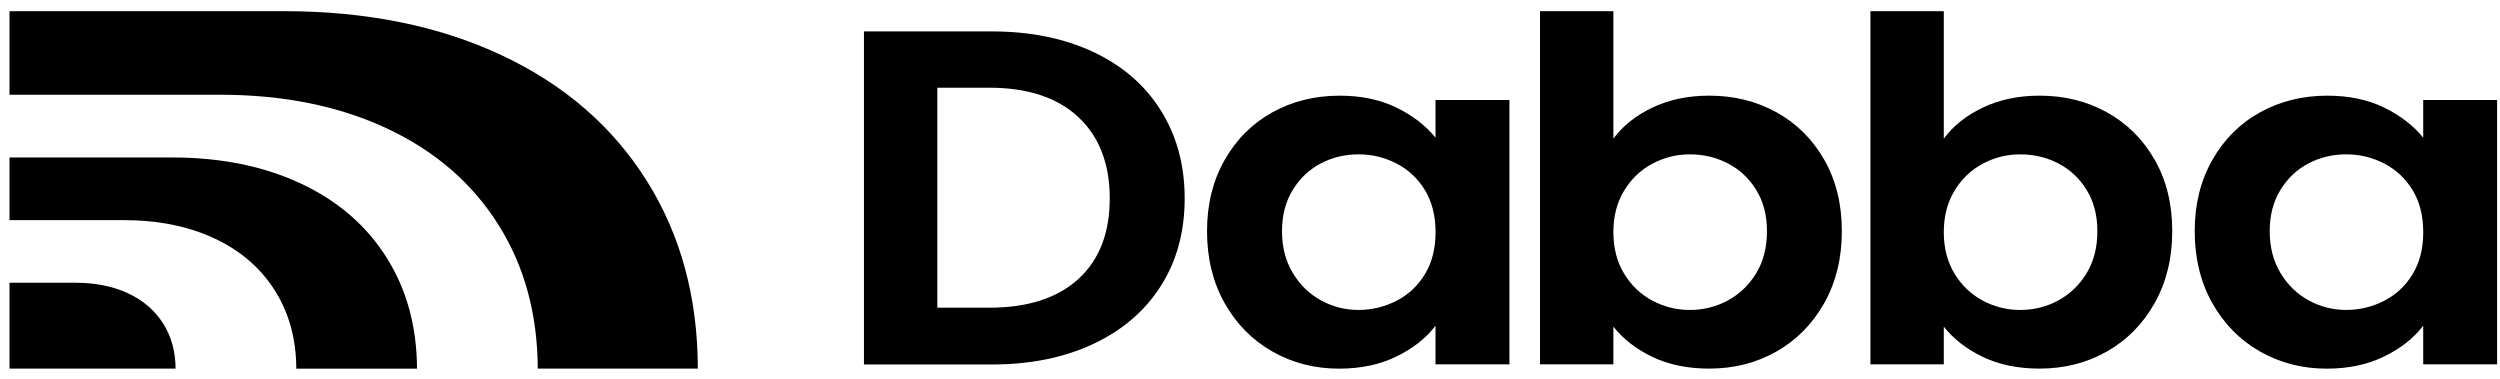
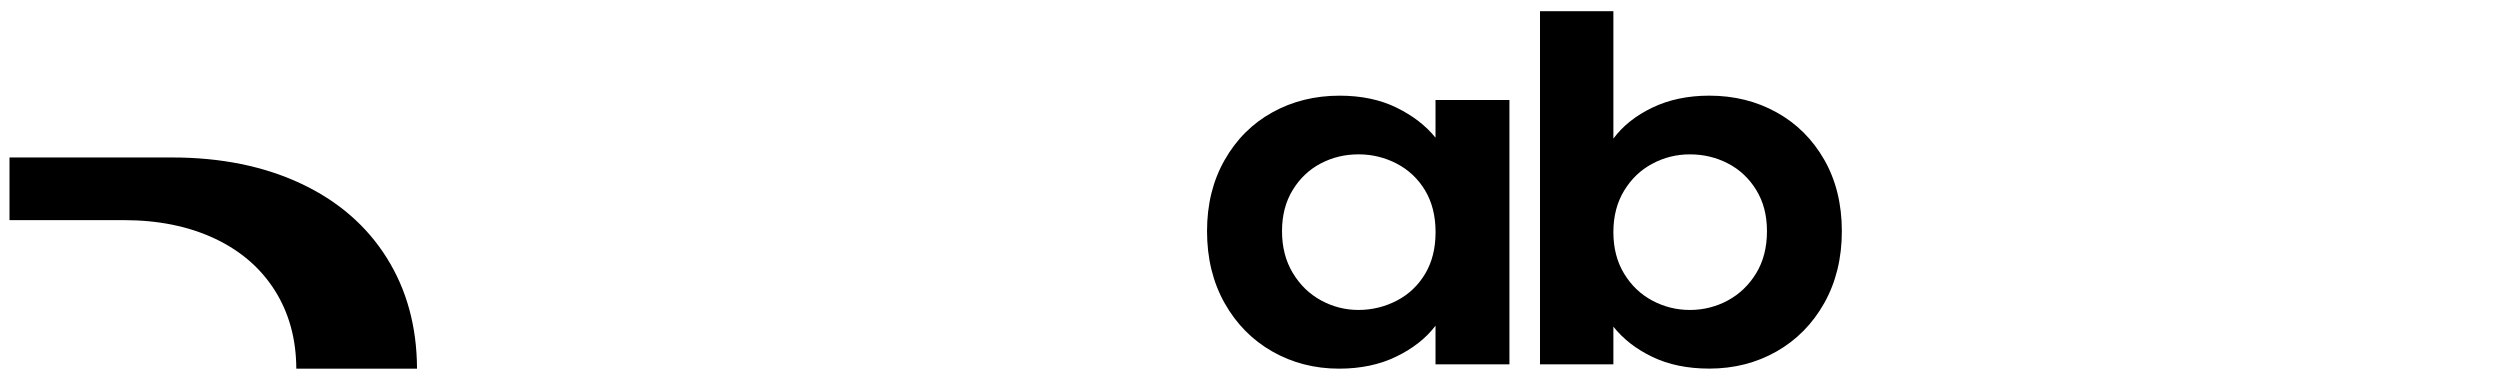
<svg xmlns="http://www.w3.org/2000/svg" width="145" height="22" viewBox="0 0 145 22" fill="none">
  <g clip-path="url(#clip0_633_2990)">
-     <path d="M22.453 7.455C25.239 8.762 27.392 10.624 28.911 13.04C30.418 15.438 31.178 18.218 31.189 21.379H40.475C40.466 17.245 39.477 13.613 37.507 10.479C35.527 7.331 32.722 4.905 29.092 3.202C25.46 1.5 21.253 0.648 16.468 0.648H0.551V5.495H12.767C16.438 5.495 19.668 6.149 22.453 7.455Z" fill="url(#paint0_linear_633_2990)" />
    <path d="M12.444 13.831C13.956 14.54 15.126 15.551 15.951 16.863C16.767 18.163 17.178 19.669 17.186 21.381H24.187C24.177 18.944 23.592 16.802 22.43 14.952C21.259 13.088 19.598 11.652 17.448 10.645C15.297 9.637 12.805 9.133 9.974 9.133H0.551V12.768H7.184C9.177 12.768 10.932 13.123 12.444 13.832V13.831Z" fill="url(#paint1_linear_633_2990)" />
-     <path d="M10.185 21.38C10.179 20.394 9.941 19.524 9.47 18.774C8.992 18.014 8.315 17.429 7.438 17.017C6.561 16.605 5.547 16.4 4.391 16.4H0.551V21.379H10.185V21.38Z" fill="url(#paint2_linear_633_2990)" />
-     <path d="M63.407 3.012C65.098 3.805 66.406 4.935 67.327 6.403C68.249 7.871 68.711 9.572 68.711 11.509C68.711 13.446 68.249 15.14 67.327 16.587C66.406 18.036 65.098 19.157 63.407 19.95C61.714 20.744 59.753 21.14 57.526 21.14H50.109V1.822H57.526C59.755 1.822 61.716 2.22 63.407 3.012ZM62.541 16.186C63.757 15.079 64.365 13.52 64.365 11.509C64.365 9.498 63.757 7.925 62.541 6.79C61.325 5.655 59.601 5.087 57.374 5.087H54.365V17.846H57.374C59.603 17.846 61.325 17.293 62.541 16.186Z" fill="url(#paint3_linear_633_2990)" />
    <path d="M71.027 9.285C71.707 8.085 72.628 7.164 73.794 6.518C74.96 5.871 76.26 5.549 77.699 5.549C78.955 5.549 80.054 5.78 80.996 6.241C81.939 6.703 82.693 7.283 83.26 7.985V5.799H87.547V21.133H83.26V18.891C82.713 19.611 81.959 20.207 80.996 20.676C80.034 21.147 78.924 21.382 77.668 21.382C76.251 21.382 74.958 21.049 73.792 20.385C72.626 19.721 71.705 18.784 71.025 17.576C70.346 16.367 70.008 14.978 70.008 13.41C70.008 11.843 70.346 10.487 71.025 9.287L71.027 9.285ZM82.655 11.042C82.249 10.369 81.702 9.853 81.014 9.492C80.325 9.133 79.585 8.952 78.796 8.952C78.007 8.952 77.276 9.127 76.607 9.478C75.937 9.828 75.394 10.34 74.981 11.014C74.565 11.688 74.357 12.485 74.357 13.409C74.357 14.332 74.565 15.139 74.981 15.831C75.397 16.523 75.943 17.054 76.622 17.423C77.301 17.793 78.024 17.977 78.796 17.977C79.567 17.977 80.325 17.796 81.014 17.437C81.702 17.078 82.251 16.562 82.655 15.887C83.059 15.214 83.263 14.407 83.263 13.465C83.263 12.522 83.059 11.716 82.655 11.042Z" fill="url(#paint4_linear_633_2990)" />
    <path d="M95.84 6.24C96.802 5.779 97.903 5.548 99.138 5.548C100.577 5.548 101.879 5.87 103.043 6.517C104.209 7.163 105.13 8.081 105.81 9.27C106.488 10.46 106.827 11.84 106.827 13.408C106.827 14.975 106.487 16.364 105.81 17.573C105.13 18.782 104.209 19.719 103.043 20.383C101.877 21.047 100.575 21.379 99.138 21.379C97.881 21.379 96.781 21.153 95.84 20.701C94.898 20.25 94.144 19.663 93.576 18.945V21.131H89.32V0.648H93.576V8.039C94.122 7.301 94.878 6.7 95.84 6.24ZM101.86 11.015C101.444 10.342 100.898 9.829 100.219 9.479C99.54 9.128 98.805 8.953 98.014 8.953C97.224 8.953 96.519 9.133 95.84 9.493C95.162 9.852 94.615 10.374 94.2 11.057C93.784 11.74 93.576 12.542 93.576 13.465C93.576 14.389 93.784 15.191 94.2 15.874C94.615 16.557 95.162 17.077 95.84 17.438C96.519 17.797 97.243 17.978 98.014 17.978C98.786 17.978 99.538 17.794 100.219 17.424C100.898 17.055 101.444 16.529 101.86 15.846C102.275 15.163 102.484 14.352 102.484 13.411C102.484 12.47 102.275 11.691 101.86 11.017V11.015Z" fill="url(#paint5_linear_633_2990)" />
-     <path d="M115.004 6.24C115.966 5.779 117.067 5.548 118.302 5.548C119.741 5.548 121.043 5.87 122.207 6.517C123.373 7.163 124.295 8.081 124.973 9.27C125.653 10.46 125.991 11.84 125.991 13.408C125.991 14.975 125.65 16.364 124.973 17.573C124.295 18.782 123.373 19.719 122.207 20.383C121.041 21.047 119.739 21.379 118.302 21.379C117.045 21.379 115.945 21.153 115.004 20.701C114.061 20.25 113.308 19.663 112.74 18.945V21.131H108.484V0.648H112.74V8.039C113.286 7.301 114.042 6.7 115.004 6.24ZM121.024 11.015C120.608 10.342 120.062 9.829 119.383 9.479C118.704 9.128 117.969 8.953 117.178 8.953C116.387 8.953 115.684 9.133 115.004 9.493C114.326 9.852 113.779 10.374 113.364 11.057C112.948 11.74 112.74 12.542 112.74 13.465C112.74 14.389 112.948 15.191 113.364 15.874C113.779 16.557 114.326 17.077 115.004 17.438C115.684 17.797 116.407 17.978 117.178 17.978C117.95 17.978 118.702 17.794 119.383 17.424C120.062 17.055 120.608 16.529 121.024 15.846C121.439 15.163 121.647 14.352 121.647 13.411C121.647 12.47 121.439 11.691 121.024 11.017V11.015Z" fill="url(#paint6_linear_633_2990)" />
-     <path d="M128.312 9.285C128.992 8.085 129.913 7.164 131.079 6.518C132.245 5.871 133.546 5.549 134.985 5.549C136.24 5.549 137.341 5.78 138.282 6.241C139.224 6.703 139.979 7.283 140.546 7.985V5.799H144.832V21.133H140.546V18.891C140 19.611 139.243 20.207 138.282 20.676C137.32 21.147 136.21 21.382 134.954 21.382C133.536 21.382 132.243 21.049 131.077 20.385C129.911 19.721 128.99 18.784 128.311 17.576C127.632 16.367 127.293 14.978 127.293 13.41C127.293 11.843 127.632 10.487 128.311 9.287L128.312 9.285ZM139.94 11.042C139.534 10.369 138.988 9.853 138.299 9.492C137.61 9.133 136.87 8.952 136.081 8.952C135.292 8.952 134.561 9.127 133.892 9.478C133.223 9.828 132.679 10.34 132.266 11.014C131.851 11.688 131.643 12.485 131.643 13.409C131.643 14.332 131.851 15.139 132.266 15.831C132.682 16.523 133.228 17.054 133.907 17.423C134.586 17.793 135.309 17.977 136.081 17.977C136.853 17.977 137.61 17.796 138.299 17.437C138.988 17.078 139.534 16.562 139.94 15.887C140.346 15.214 140.548 14.407 140.548 13.465C140.548 12.522 140.346 11.716 139.94 11.042Z" fill="url(#paint7_linear_633_2990)" />
  </g>
  <defs>
    <linearGradient id="paint0_linear_633_2990" x1="42.517" y1="25.986" x2="42.517" y2="-18.643" gradientUnits="userSpaceOnUse">
      <stop stop-color="#000000" />
      <stop offset="1" stop-color="#000000" />
    </linearGradient>
    <linearGradient id="paint1_linear_633_2990" x1="25.395" y1="24.102" x2="25.395" y2="-2.264" gradientUnits="userSpaceOnUse">
      <stop stop-color="#000000" />
      <stop offset="1" stop-color="#000000" />
    </linearGradient>
    <linearGradient id="paint2_linear_633_2990" x1="10.678" y1="22.487" x2="10.678" y2="11.766" gradientUnits="userSpaceOnUse">
      <stop stop-color="#000000" />
      <stop offset="1" stop-color="#000000" />
    </linearGradient>
    <linearGradient id="paint3_linear_633_2990" x1="69.662" y1="25.432" x2="69.662" y2="-16.154" gradientUnits="userSpaceOnUse">
      <stop stop-color="#000000" />
      <stop offset="1" stop-color="#000000" />
    </linearGradient>
    <linearGradient id="paint4_linear_633_2990" x1="88.444" y1="24.901" x2="88.444" y2="-9.185" gradientUnits="userSpaceOnUse">
      <stop stop-color="#000000" />
      <stop offset="1" stop-color="#000000" />
    </linearGradient>
    <linearGradient id="paint5_linear_633_2990" x1="107.723" y1="25.986" x2="107.723" y2="-18.643" gradientUnits="userSpaceOnUse">
      <stop stop-color="#000000" />
      <stop offset="1" stop-color="#000000" />
    </linearGradient>
    <linearGradient id="paint6_linear_633_2990" x1="126.886" y1="25.986" x2="126.886" y2="-18.643" gradientUnits="userSpaceOnUse">
      <stop stop-color="#000000" />
      <stop offset="1" stop-color="#000000" />
    </linearGradient>
    <linearGradient id="paint7_linear_633_2990" x1="145.729" y1="24.901" x2="145.729" y2="-9.185" gradientUnits="userSpaceOnUse">
      <stop stop-color="#000000" />
      <stop offset="1" stop-color="#000000" />
    </linearGradient>
    <clipPath id="clip0_633_2990">
      <rect width="145" height="22" fill="white" />
    </clipPath>
  </defs>
</svg>